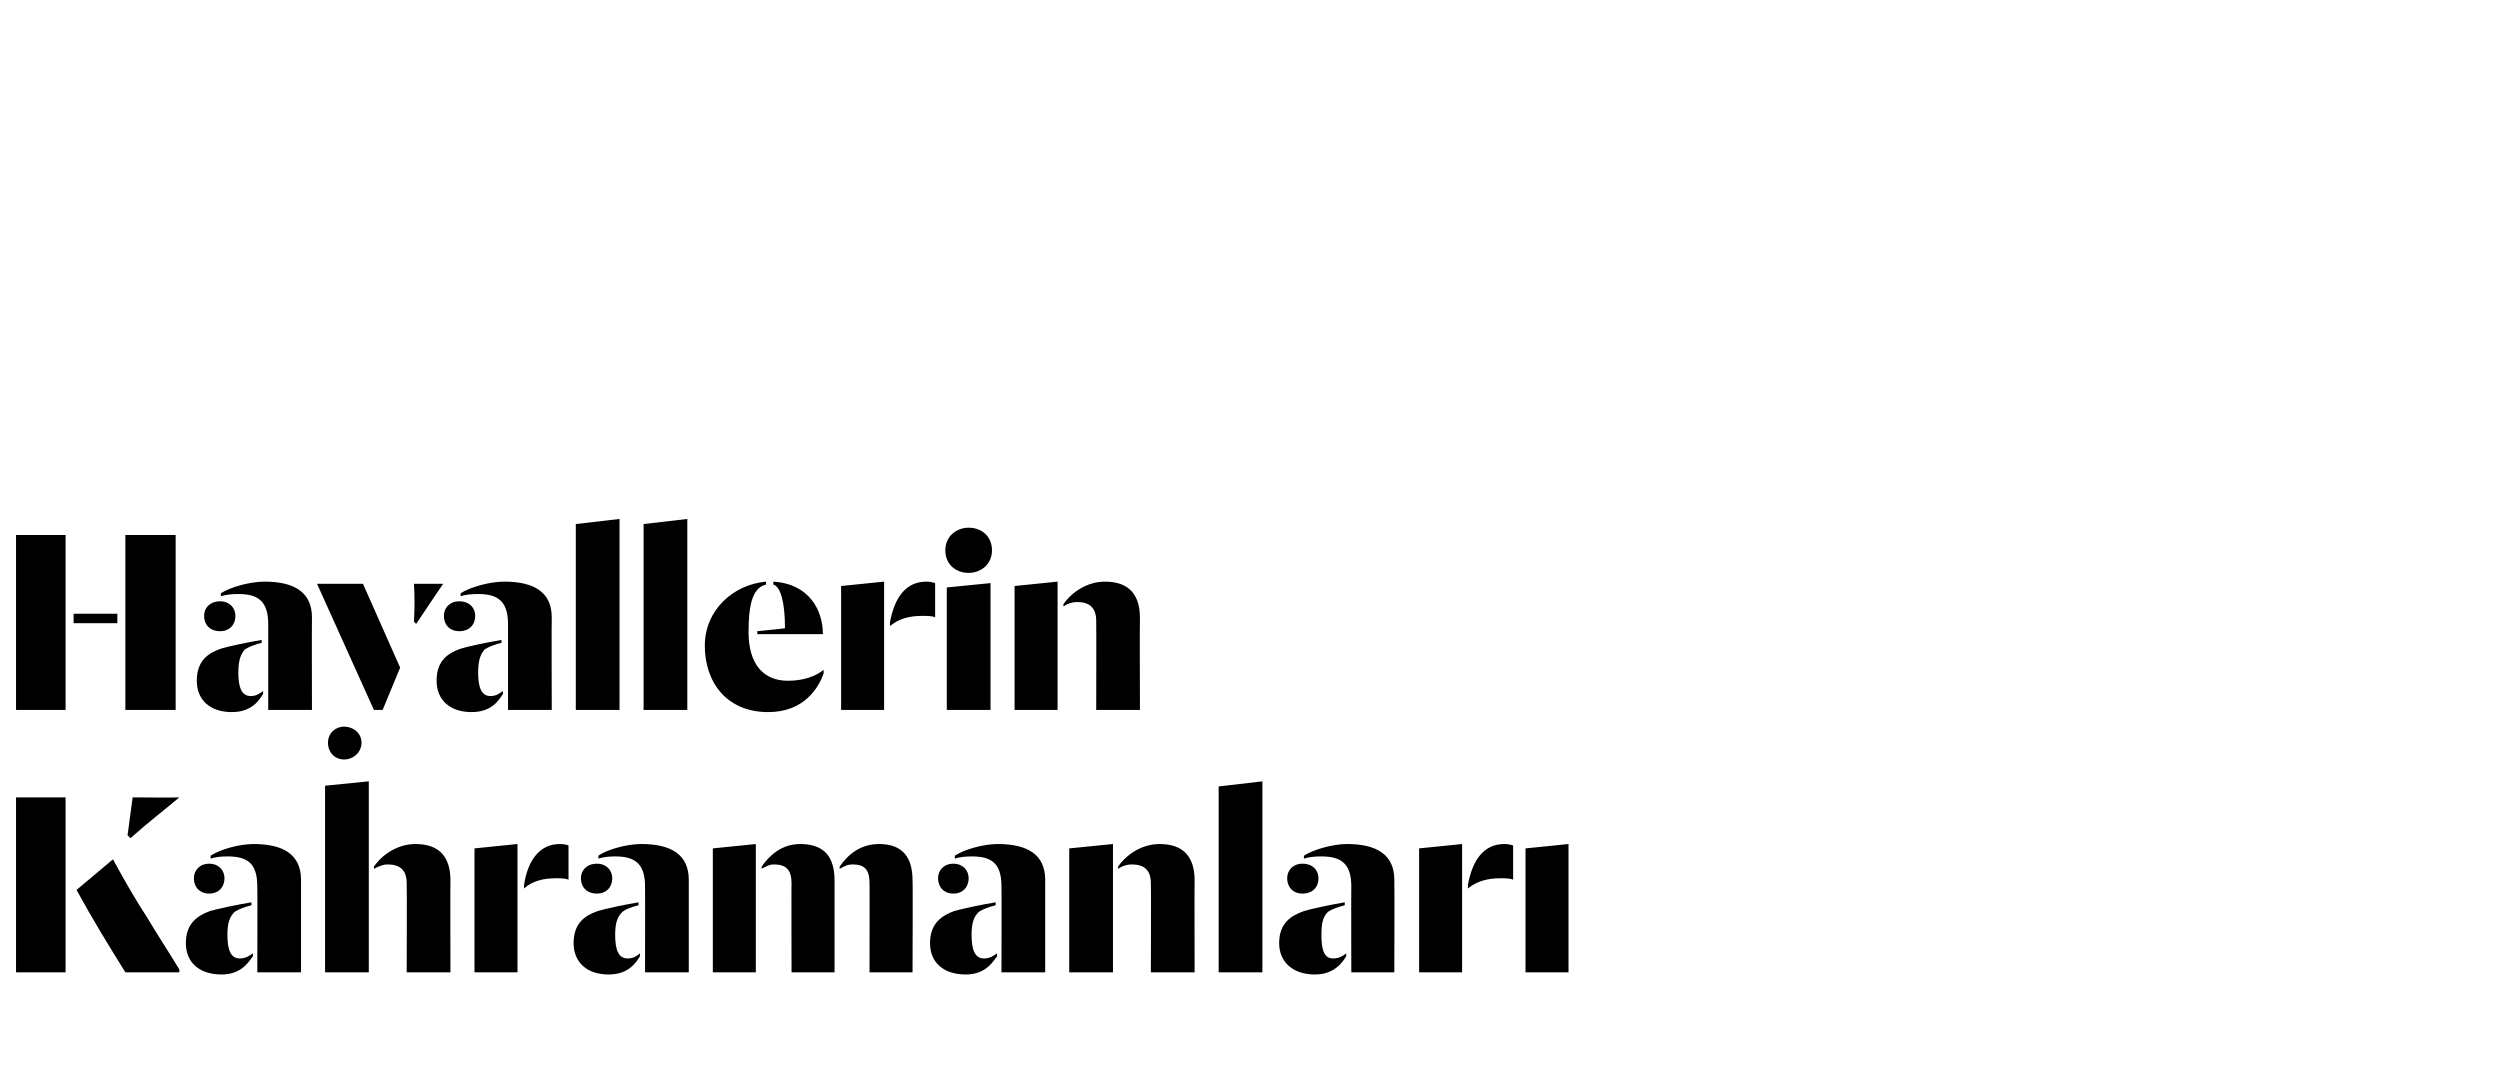
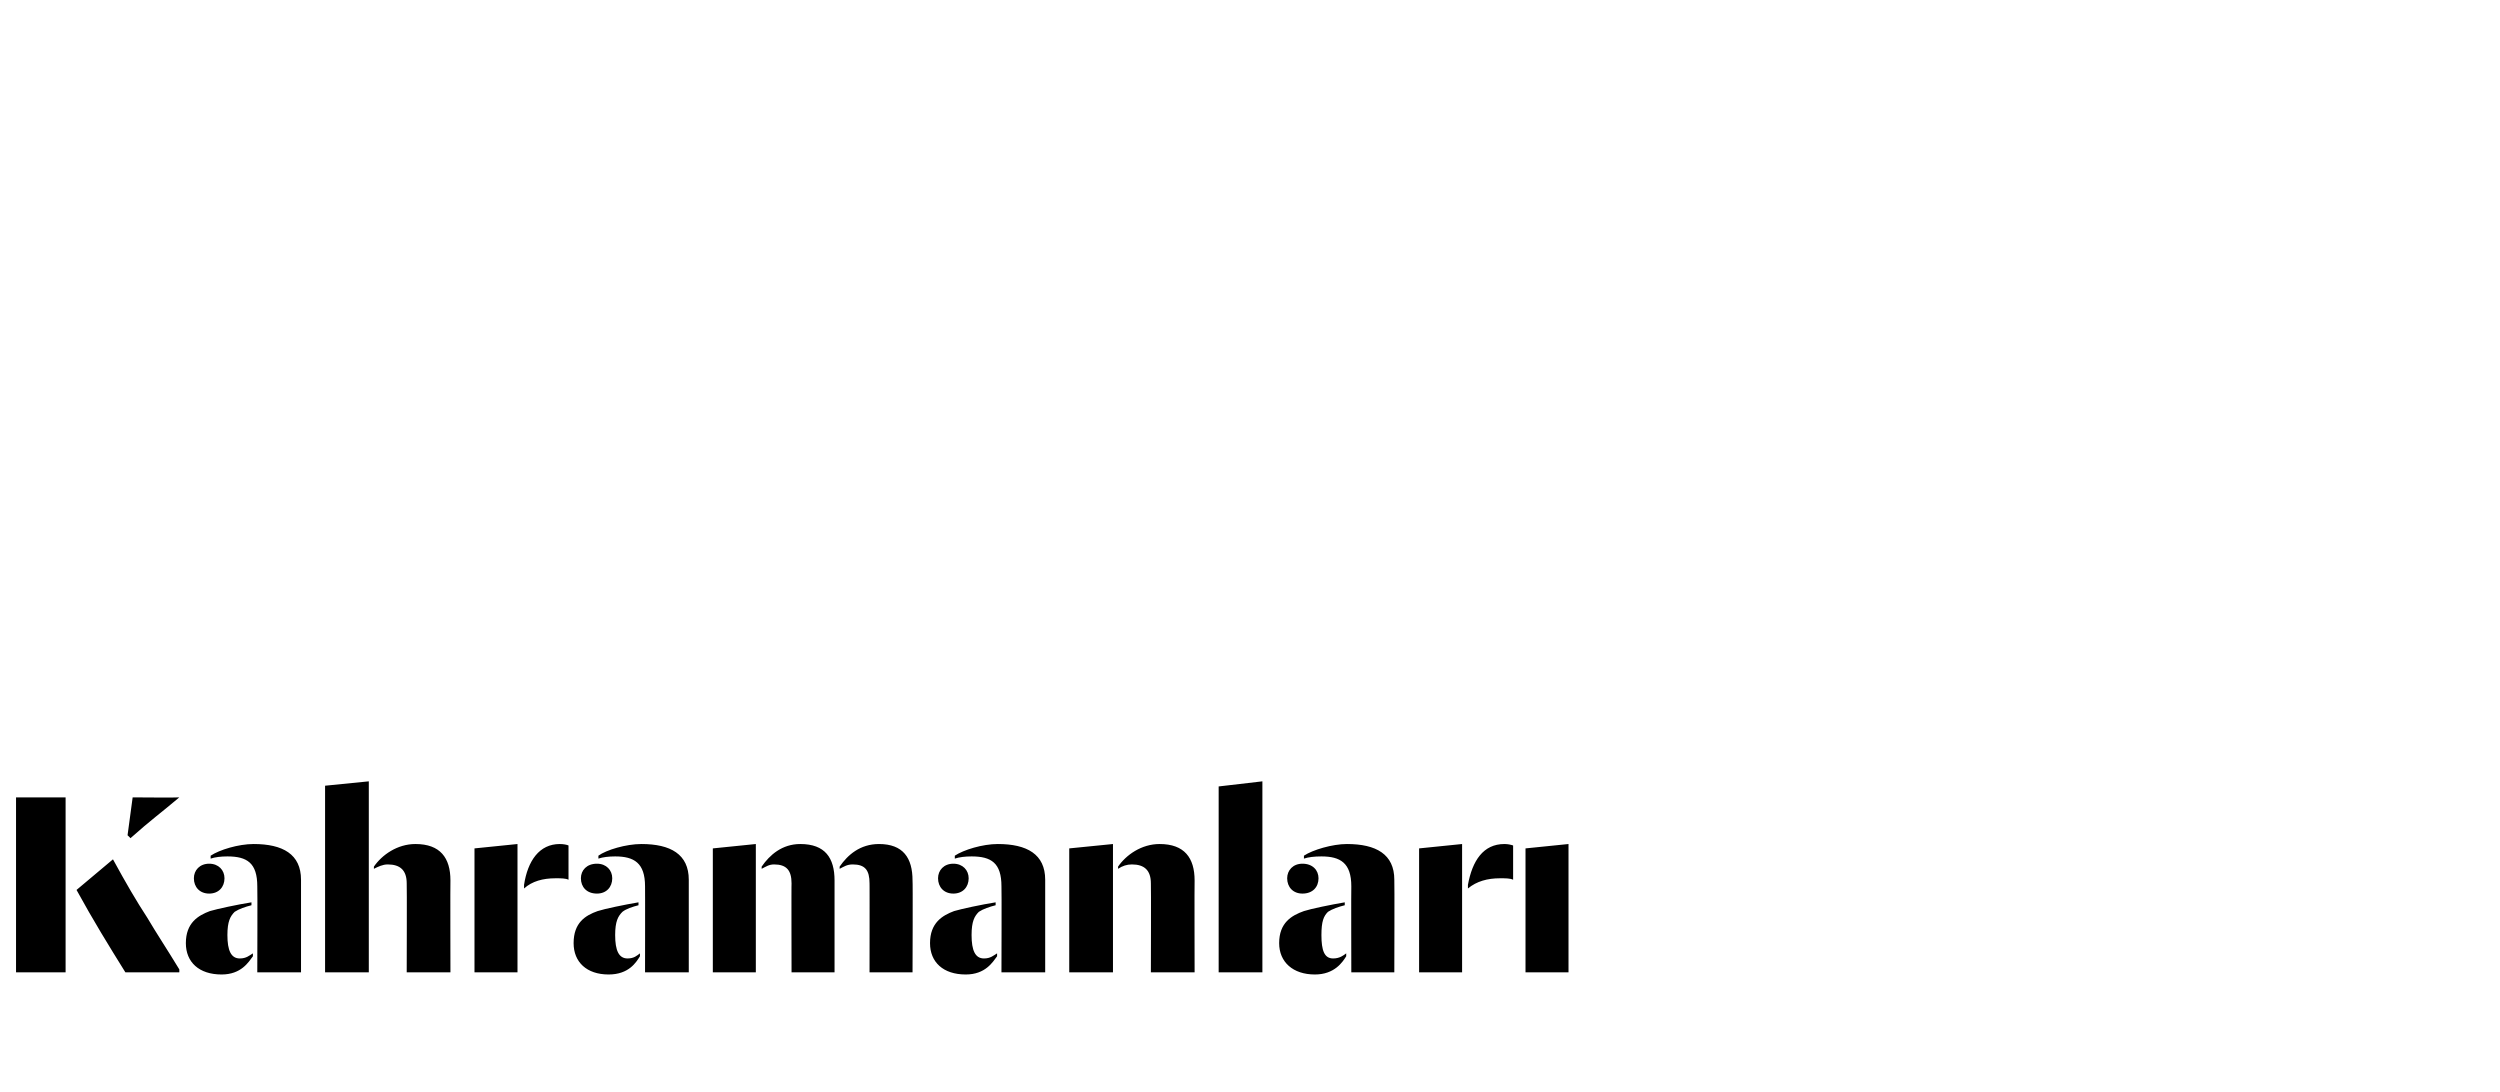
<svg xmlns="http://www.w3.org/2000/svg" version="1.1" width="343px" height="149.8px" viewBox="0 -1 343 149.8" style="top:-1px">
  <desc>Hayallerin Kahramanları</desc>
  <defs />
  <g id="Polygon57380">
    <path d="M 2.2 108.4 L 9 108.4 L 9 132.4 L 2.2 132.4 L 2.2 108.4 Z M 17.2 132.4 C 14.9 128.7 12.8 125.3 10.5 121.1 C 10.5 121.1 15.5 116.9 15.5 116.9 C 17.3 120.2 18.7 122.6 20.2 124.9 C 21.5 127.1 22.9 129.2 24.6 132 C 24.62 132.01 24.6 132.4 24.6 132.4 C 24.6 132.4 17.21 132.39 17.2 132.4 Z M 17.5 113.6 L 18.2 108.4 C 18.2 108.4 24.62 108.45 24.6 108.4 C 22 110.6 20.7 111.5 17.9 114 C 17.9 113.96 17.5 113.6 17.5 113.6 Z M 25.5 128.4 C 25.5 125.6 27.2 124.6 28.8 124 C 29.8 123.7 32.6 123.1 34.5 122.8 C 34.5 122.8 34.5 123.2 34.5 123.2 C 33.7 123.4 32.8 123.7 32.2 124.1 C 31.6 124.7 31.2 125.4 31.2 127.3 C 31.2 129.4 31.7 130.5 32.9 130.5 C 33.8 130.5 34.2 130.1 34.7 129.8 C 34.7 129.8 34.7 130.2 34.7 130.2 C 34.1 131 33.1 132.7 30.4 132.7 C 27.3 132.7 25.5 131 25.5 128.4 Z M 35.3 120.6 C 35.3 117.4 33.9 116.5 31.2 116.5 C 30.3 116.5 29.5 116.6 28.9 116.8 C 28.9 116.8 28.9 116.4 28.9 116.4 C 30.1 115.6 32.7 114.8 34.8 114.8 C 38.8 114.8 41.3 116.2 41.3 119.7 C 41.31 119.73 41.3 132.4 41.3 132.4 L 35.3 132.4 C 35.3 132.4 35.34 120.57 35.3 120.6 Z M 26.6 119.5 C 26.6 118.4 27.4 117.5 28.7 117.5 C 30 117.5 30.8 118.4 30.8 119.5 C 30.8 120.7 30 121.6 28.7 121.6 C 27.4 121.6 26.6 120.7 26.6 119.5 Z M 55.8 120.2 C 55.8 118.4 54.9 117.6 53.2 117.6 C 52.5 117.6 51.9 117.9 51.3 118.2 C 51.3 118.2 51.3 117.9 51.3 117.9 C 52.4 116.3 54.5 114.8 57 114.8 C 60.4 114.8 61.8 116.7 61.8 119.8 C 61.77 119.77 61.8 132.4 61.8 132.4 L 55.8 132.4 C 55.8 132.4 55.84 120.19 55.8 120.2 Z M 44.6 106.8 L 50.6 106.2 L 50.6 132.4 L 44.6 132.4 L 44.6 106.8 Z M 71.9 120.4 C 72.4 117.1 74 114.8 76.8 114.8 C 77.3 114.8 77.8 114.9 78 115 C 78 115 78 119.7 78 119.7 C 77.6 119.5 77 119.5 76.2 119.5 C 74.5 119.5 73 119.9 71.9 120.9 C 71.9 120.9 71.9 120.4 71.9 120.4 Z M 65.1 115.4 L 71 114.8 L 71 132.4 L 65.1 132.4 L 65.1 115.4 Z M 78.7 128.4 C 78.7 125.6 80.3 124.6 82 124 C 82.9 123.7 85.8 123.1 87.6 122.8 C 87.6 122.8 87.6 123.2 87.6 123.2 C 86.8 123.4 85.9 123.7 85.4 124.1 C 84.8 124.7 84.4 125.4 84.4 127.3 C 84.4 129.4 84.9 130.5 86.1 130.5 C 87 130.5 87.4 130.1 87.8 129.8 C 87.8 129.8 87.8 130.2 87.8 130.2 C 87.3 131 86.3 132.7 83.5 132.7 C 80.5 132.7 78.7 131 78.7 128.4 Z M 88.5 120.6 C 88.5 117.4 87 116.5 84.4 116.5 C 83.5 116.5 82.7 116.6 82.1 116.8 C 82.1 116.8 82.1 116.4 82.1 116.4 C 83.2 115.6 85.9 114.8 88 114.8 C 92 114.8 94.5 116.2 94.5 119.7 C 94.49 119.73 94.5 132.4 94.5 132.4 L 88.5 132.4 C 88.5 132.4 88.52 120.57 88.5 120.6 Z M 79.7 119.5 C 79.7 118.4 80.5 117.5 81.9 117.5 C 83.2 117.5 84 118.4 84 119.5 C 84 120.7 83.2 121.6 81.9 121.6 C 80.5 121.6 79.7 120.7 79.7 119.5 Z M 108.6 120.2 C 108.6 118.4 107.9 117.6 106.2 117.6 C 105.5 117.6 105.1 117.9 104.5 118.2 C 104.5 118.2 104.5 117.9 104.5 117.9 C 105.6 116.3 107.3 114.8 109.8 114.8 C 113.2 114.8 114.5 116.7 114.5 119.8 C 114.5 119.77 114.5 132.4 114.5 132.4 L 108.6 132.4 C 108.6 132.4 108.57 120.15 108.6 120.2 Z M 119.3 120.2 C 119.3 118.4 118.7 117.6 117 117.6 C 116.2 117.6 115.8 117.9 115.2 118.2 C 115.2 118.2 115.2 117.9 115.2 117.9 C 116.3 116.3 118 114.8 120.6 114.8 C 123.9 114.8 125.2 116.7 125.2 119.8 C 125.25 119.77 125.2 132.4 125.2 132.4 L 119.3 132.4 C 119.3 132.4 119.32 120.15 119.3 120.2 Z M 97.8 115.4 L 103.7 114.8 L 103.7 132.4 L 97.8 132.4 L 97.8 115.4 Z M 127.6 128.4 C 127.6 125.6 129.3 124.6 130.9 124 C 131.9 123.7 134.7 123.1 136.6 122.8 C 136.6 122.8 136.6 123.2 136.6 123.2 C 135.8 123.4 134.9 123.7 134.3 124.1 C 133.7 124.7 133.3 125.4 133.3 127.3 C 133.3 129.4 133.8 130.5 135 130.5 C 135.9 130.5 136.3 130.1 136.8 129.8 C 136.8 129.8 136.8 130.2 136.8 130.2 C 136.2 131 135.2 132.7 132.5 132.7 C 129.4 132.7 127.6 131 127.6 128.4 Z M 137.4 120.6 C 137.4 117.4 136 116.5 133.3 116.5 C 132.4 116.5 131.6 116.6 131 116.8 C 131 116.8 131 116.4 131 116.4 C 132.2 115.6 134.8 114.8 136.9 114.8 C 140.9 114.8 143.4 116.2 143.4 119.7 C 143.4 119.73 143.4 132.4 143.4 132.4 L 137.4 132.4 C 137.4 132.4 137.44 120.57 137.4 120.6 Z M 128.7 119.5 C 128.7 118.4 129.5 117.5 130.8 117.5 C 132.1 117.5 132.9 118.4 132.9 119.5 C 132.9 120.7 132.1 121.6 130.8 121.6 C 129.5 121.6 128.7 120.7 128.7 119.5 Z M 157.9 120.2 C 157.9 118.4 157 117.6 155.3 117.6 C 154.6 117.6 154 117.8 153.4 118.2 C 153.4 118.2 153.4 117.9 153.4 117.9 C 154.5 116.3 156.6 114.8 159.1 114.8 C 162.5 114.8 163.9 116.7 163.9 119.8 C 163.87 119.77 163.9 132.4 163.9 132.4 L 157.9 132.4 C 157.9 132.4 157.94 120.19 157.9 120.2 Z M 146.7 115.4 L 152.7 114.8 L 152.7 132.4 L 146.7 132.4 L 146.7 115.4 Z M 167.2 106.9 L 173.2 106.2 L 173.2 132.4 L 167.2 132.4 L 167.2 106.9 Z M 175.5 128.4 C 175.5 125.6 177.2 124.6 178.9 124 C 179.8 123.7 182.7 123.1 184.5 122.8 C 184.5 122.8 184.5 123.2 184.5 123.2 C 183.7 123.4 182.8 123.7 182.2 124.1 C 181.6 124.7 181.3 125.4 181.3 127.3 C 181.3 129.4 181.7 130.5 182.9 130.5 C 183.8 130.5 184.3 130.1 184.7 129.8 C 184.7 129.8 184.7 130.2 184.7 130.2 C 184.2 131 183.1 132.7 180.4 132.7 C 177.4 132.7 175.5 131 175.5 128.4 Z M 185.4 120.6 C 185.4 117.4 183.9 116.5 181.3 116.5 C 180.3 116.5 179.5 116.6 178.9 116.8 C 178.9 116.8 178.9 116.4 178.9 116.4 C 180.1 115.6 182.8 114.8 184.8 114.8 C 188.8 114.8 191.3 116.2 191.3 119.7 C 191.34 119.73 191.3 132.4 191.3 132.4 L 185.4 132.4 C 185.4 132.4 185.37 120.57 185.4 120.6 Z M 176.6 119.5 C 176.6 118.4 177.4 117.5 178.7 117.5 C 180.1 117.5 180.9 118.4 180.9 119.5 C 180.9 120.7 180.1 121.6 178.7 121.6 C 177.4 121.6 176.6 120.7 176.6 119.5 Z M 201.4 120.4 C 202 117.1 203.5 114.8 206.4 114.8 C 206.9 114.8 207.3 114.9 207.6 115 C 207.6 115 207.6 119.7 207.6 119.7 C 207.2 119.5 206.6 119.5 205.8 119.5 C 204.1 119.5 202.6 119.9 201.4 120.9 C 201.4 120.9 201.4 120.4 201.4 120.4 Z M 194.7 115.4 L 200.6 114.8 L 200.6 132.4 L 194.7 132.4 L 194.7 115.4 Z M 209.3 115.4 L 215.2 114.8 L 215.2 132.4 L 209.3 132.4 L 209.3 115.4 Z " stroke="none" fill="#000" />
  </g>
  <g id="Polygon57379">
-     <path d="M 2.2 72.4 L 9 72.4 L 9 96.4 L 2.2 96.4 L 2.2 72.4 Z M 10.1 83.2 L 16.1 83.2 L 16.1 84.5 L 10.1 84.5 L 10.1 83.2 Z M 17.2 72.4 L 24.1 72.4 L 24.1 96.4 L 17.2 96.4 L 17.2 72.4 Z M 27 92.4 C 27 89.6 28.6 88.6 30.3 88 C 31.2 87.7 34.1 87.1 35.9 86.8 C 35.9 86.8 35.9 87.2 35.9 87.2 C 35.1 87.4 34.2 87.7 33.6 88.1 C 33.1 88.7 32.7 89.4 32.7 91.3 C 32.7 93.4 33.2 94.5 34.4 94.5 C 35.2 94.5 35.7 94.1 36.1 93.8 C 36.1 93.8 36.1 94.2 36.1 94.2 C 35.6 95 34.6 96.7 31.8 96.7 C 28.8 96.7 27 95 27 92.4 Z M 36.8 84.6 C 36.8 81.4 35.3 80.5 32.7 80.5 C 31.7 80.5 31 80.6 30.3 80.8 C 30.3 80.8 30.3 80.4 30.3 80.4 C 31.5 79.6 34.2 78.8 36.3 78.8 C 40.3 78.8 42.8 80.2 42.8 83.7 C 42.77 83.73 42.8 96.4 42.8 96.4 L 36.8 96.4 C 36.8 96.4 36.8 84.57 36.8 84.6 Z M 28 83.5 C 28 82.4 28.8 81.5 30.2 81.5 C 31.5 81.5 32.3 82.4 32.3 83.5 C 32.3 84.7 31.5 85.6 30.2 85.6 C 28.8 85.6 28 84.7 28 83.5 Z M 43.5 79.1 L 49.8 79.1 L 54.9 90.6 L 52.5 96.4 L 51.3 96.4 L 43.5 79.1 Z M 45 100.9 C 45 99.6 46 98.7 47.2 98.7 C 48.5 98.7 49.6 99.6 49.6 100.9 C 49.6 102.2 48.5 103.2 47.2 103.2 C 46 103.2 45 102.3 45 100.9 Z M 56.8 84.3 C 56.9 82.1 56.9 81.2 56.8 79.1 C 56.8 79.1 60.8 79.1 60.8 79.1 C 59.3 81.3 58.7 82.2 57.1 84.6 C 57.1 84.6 56.8 84.3 56.8 84.3 Z M 59.9 92.4 C 59.9 89.6 61.5 88.6 63.2 88 C 64.1 87.7 67 87.1 68.8 86.8 C 68.8 86.8 68.8 87.2 68.8 87.2 C 68 87.4 67.1 87.7 66.5 88.1 C 66 88.7 65.6 89.4 65.6 91.3 C 65.6 93.4 66.1 94.5 67.3 94.5 C 68.1 94.5 68.6 94.1 69 93.8 C 69 93.8 69 94.2 69 94.2 C 68.5 95 67.5 96.7 64.7 96.7 C 61.7 96.7 59.9 95 59.9 92.4 Z M 69.7 84.6 C 69.7 81.4 68.2 80.5 65.6 80.5 C 64.6 80.5 63.8 80.6 63.2 80.8 C 63.2 80.8 63.2 80.4 63.2 80.4 C 64.4 79.6 67.1 78.8 69.2 78.8 C 73.2 78.8 75.7 80.2 75.7 83.7 C 75.66 83.73 75.7 96.4 75.7 96.4 L 69.7 96.4 C 69.7 96.4 69.7 84.57 69.7 84.6 Z M 60.9 83.5 C 60.9 82.4 61.7 81.5 63 81.5 C 64.4 81.5 65.2 82.4 65.2 83.5 C 65.2 84.7 64.4 85.6 63 85.6 C 61.7 85.6 60.9 84.7 60.9 83.5 Z M 79 70.9 L 85 70.2 L 85 96.4 L 79 96.4 L 79 70.9 Z M 88.3 70.9 L 94.3 70.2 L 94.3 96.4 L 88.3 96.4 L 88.3 70.9 Z M 96.7 87.6 C 96.7 82.7 100.6 79.2 105.1 78.8 C 105.1 78.8 105.1 79.2 105.1 79.2 C 103.5 79.6 102.7 81.3 102.7 85.7 C 102.7 90.2 104.8 92.4 108.1 92.4 C 110.2 92.4 111.9 91.8 113 90.9 C 113 90.9 113 91.4 113 91.4 C 112.3 93.4 110.3 96.7 105.4 96.7 C 99.6 96.7 96.7 92.5 96.7 87.6 Z M 103.9 85.6 C 103.9 85.6 107.72 85.22 107.7 85.2 C 107.7 81.6 107.1 79.5 106.1 79.2 C 106.1 79.2 106.1 78.8 106.1 78.8 C 111 79.1 112.9 82.7 112.9 86 C 112.85 86.01 103.9 86 103.9 86 L 103.9 85.6 Z M 122.1 84.4 C 122.7 81.1 124.2 78.8 127.1 78.8 C 127.6 78.8 128 78.9 128.3 79 C 128.3 79 128.3 83.7 128.3 83.7 C 127.9 83.5 127.3 83.5 126.5 83.5 C 124.7 83.5 123.3 83.9 122.1 84.9 C 122.1 84.9 122.1 84.4 122.1 84.4 Z M 115.4 79.4 L 121.3 78.8 L 121.3 96.4 L 115.4 96.4 L 115.4 79.4 Z M 129.9 79.6 L 135.9 79 L 135.9 96.4 L 129.9 96.4 L 129.9 79.6 Z M 129.7 74.5 C 129.7 72.6 131.2 71.4 132.9 71.4 C 134.7 71.4 136.1 72.6 136.1 74.5 C 136.1 76.5 134.5 77.6 132.9 77.6 C 131.2 77.6 129.7 76.5 129.7 74.5 Z M 150.4 84.2 C 150.4 82.4 149.5 81.6 147.8 81.6 C 147.1 81.6 146.5 81.8 145.9 82.2 C 145.9 82.2 145.9 81.9 145.9 81.9 C 147 80.3 149.1 78.8 151.6 78.8 C 155 78.8 156.4 80.7 156.4 83.8 C 156.36 83.77 156.4 96.4 156.4 96.4 L 150.4 96.4 C 150.4 96.4 150.43 84.19 150.4 84.2 Z M 139.2 79.4 L 145.1 78.8 L 145.1 96.4 L 139.2 96.4 L 139.2 79.4 Z " stroke="none" fill="#000" />
-   </g>
+     </g>
</svg>